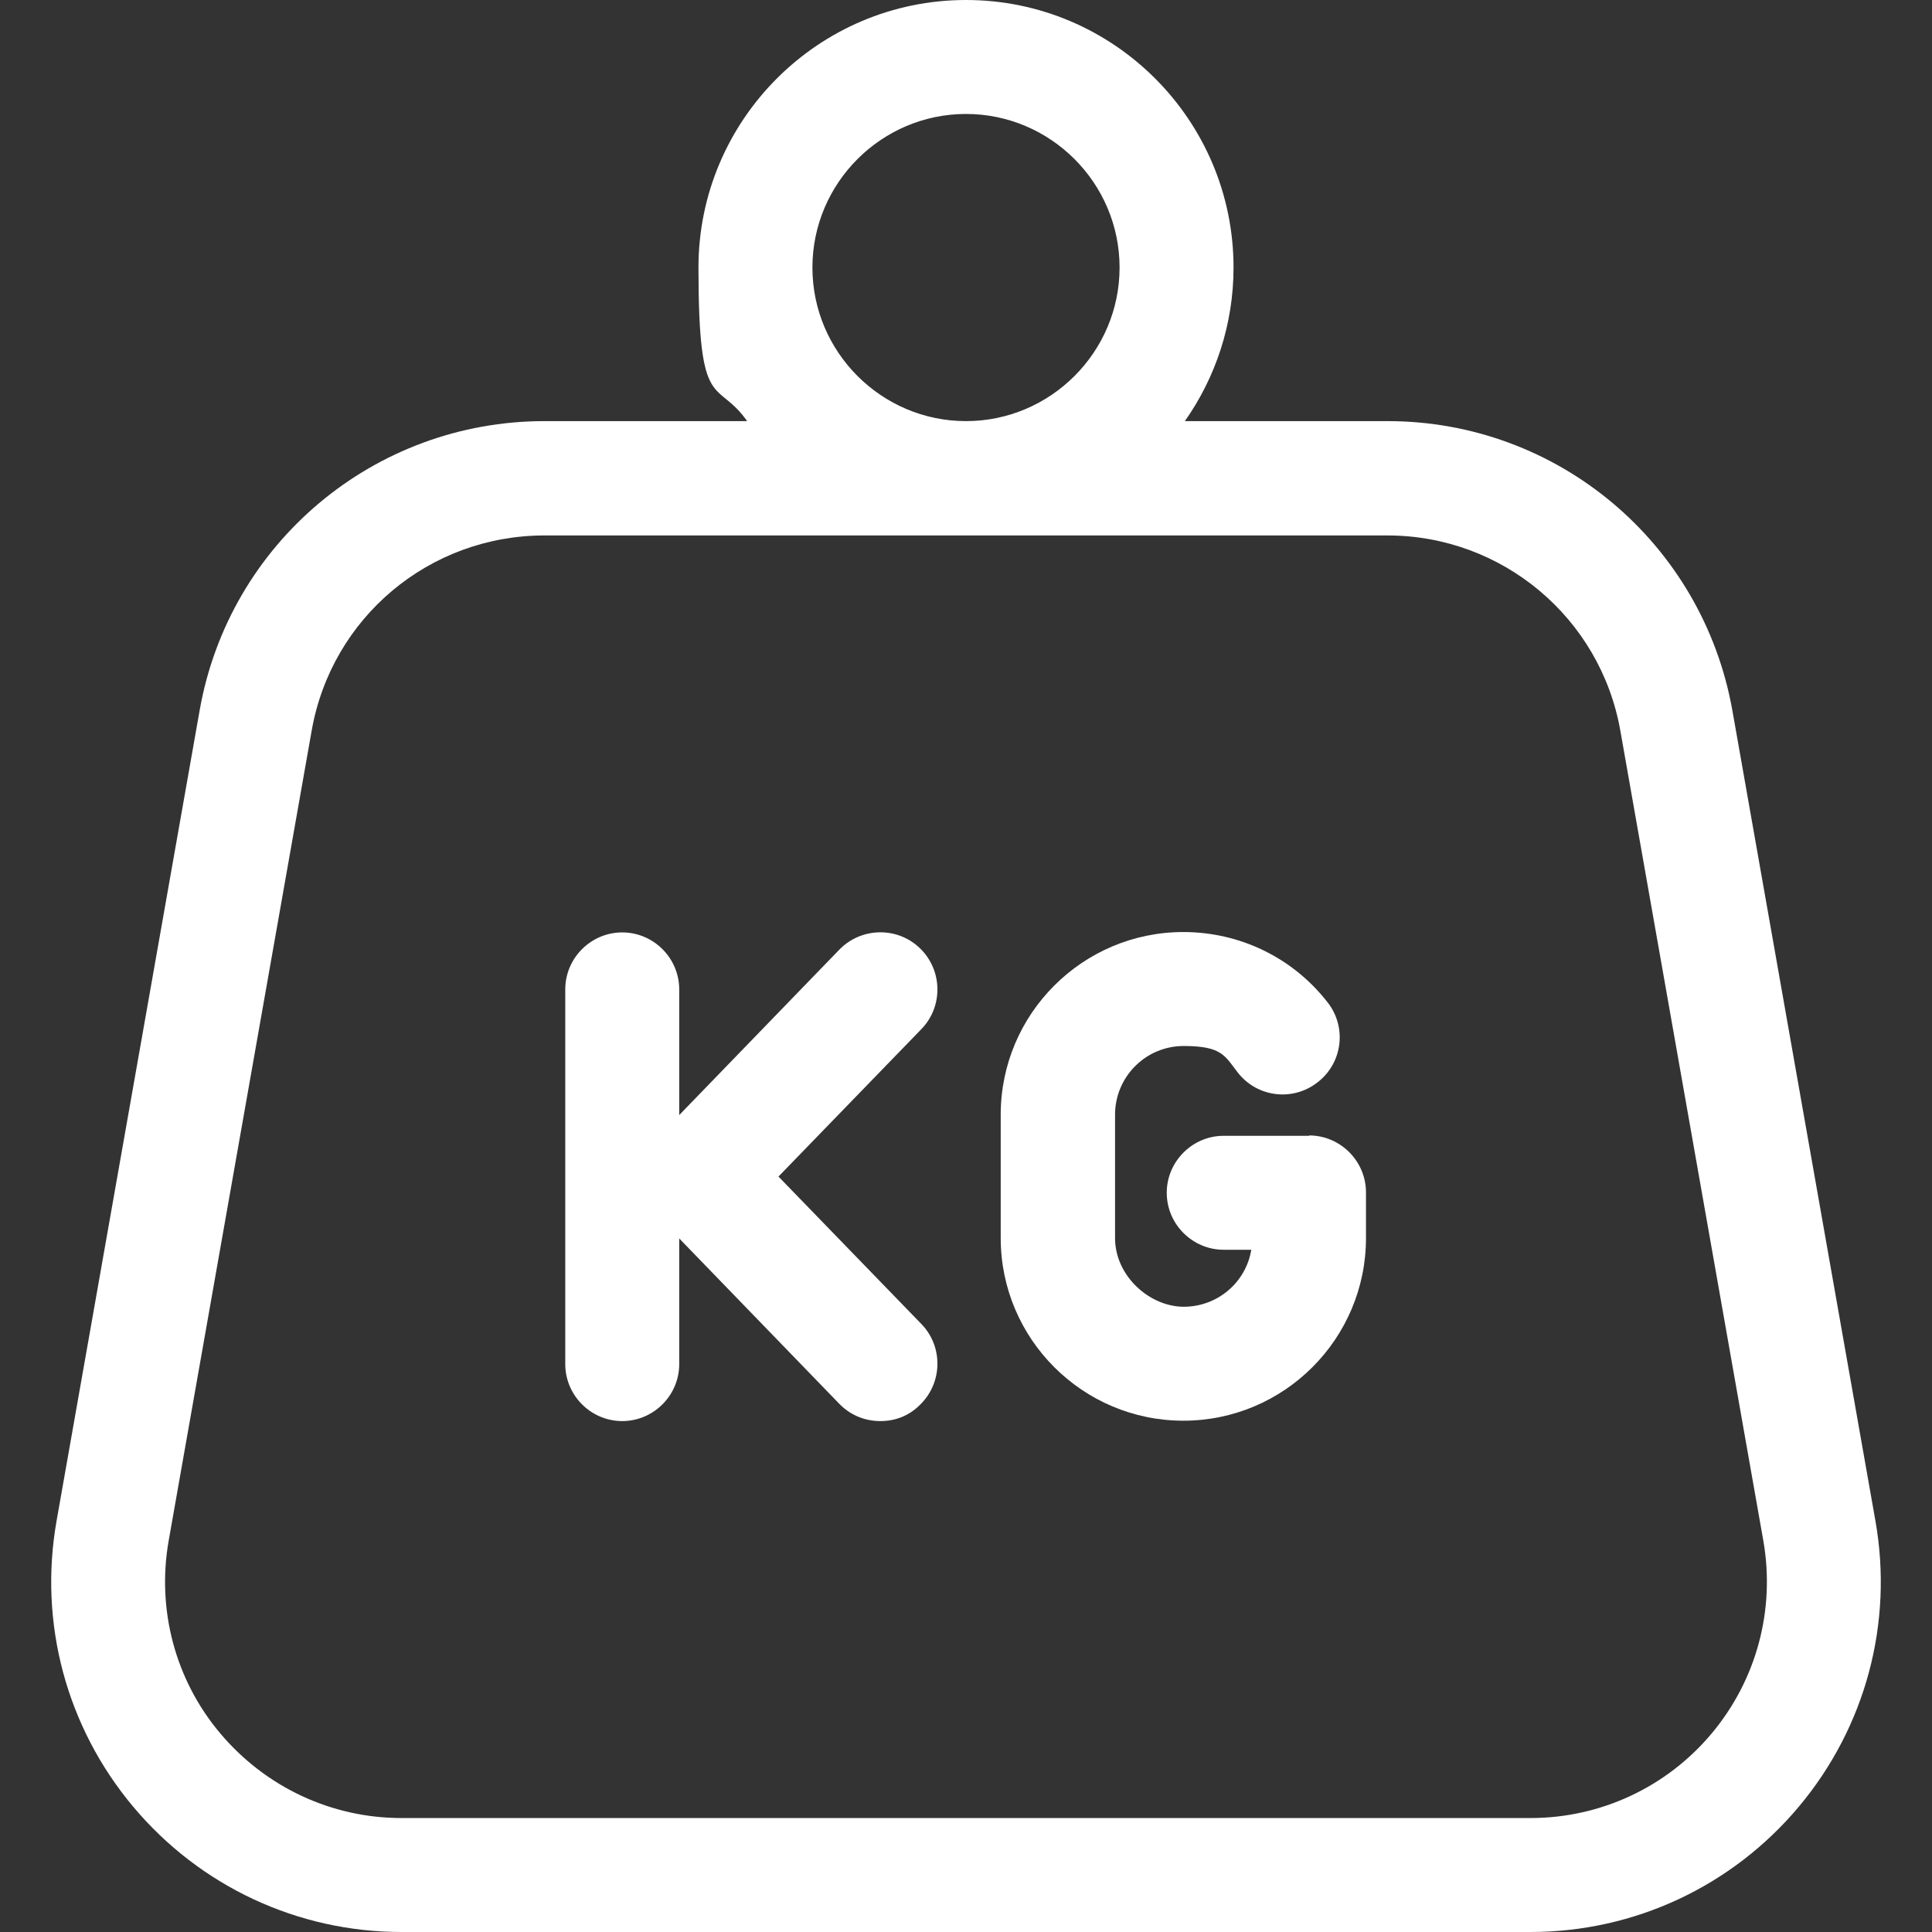
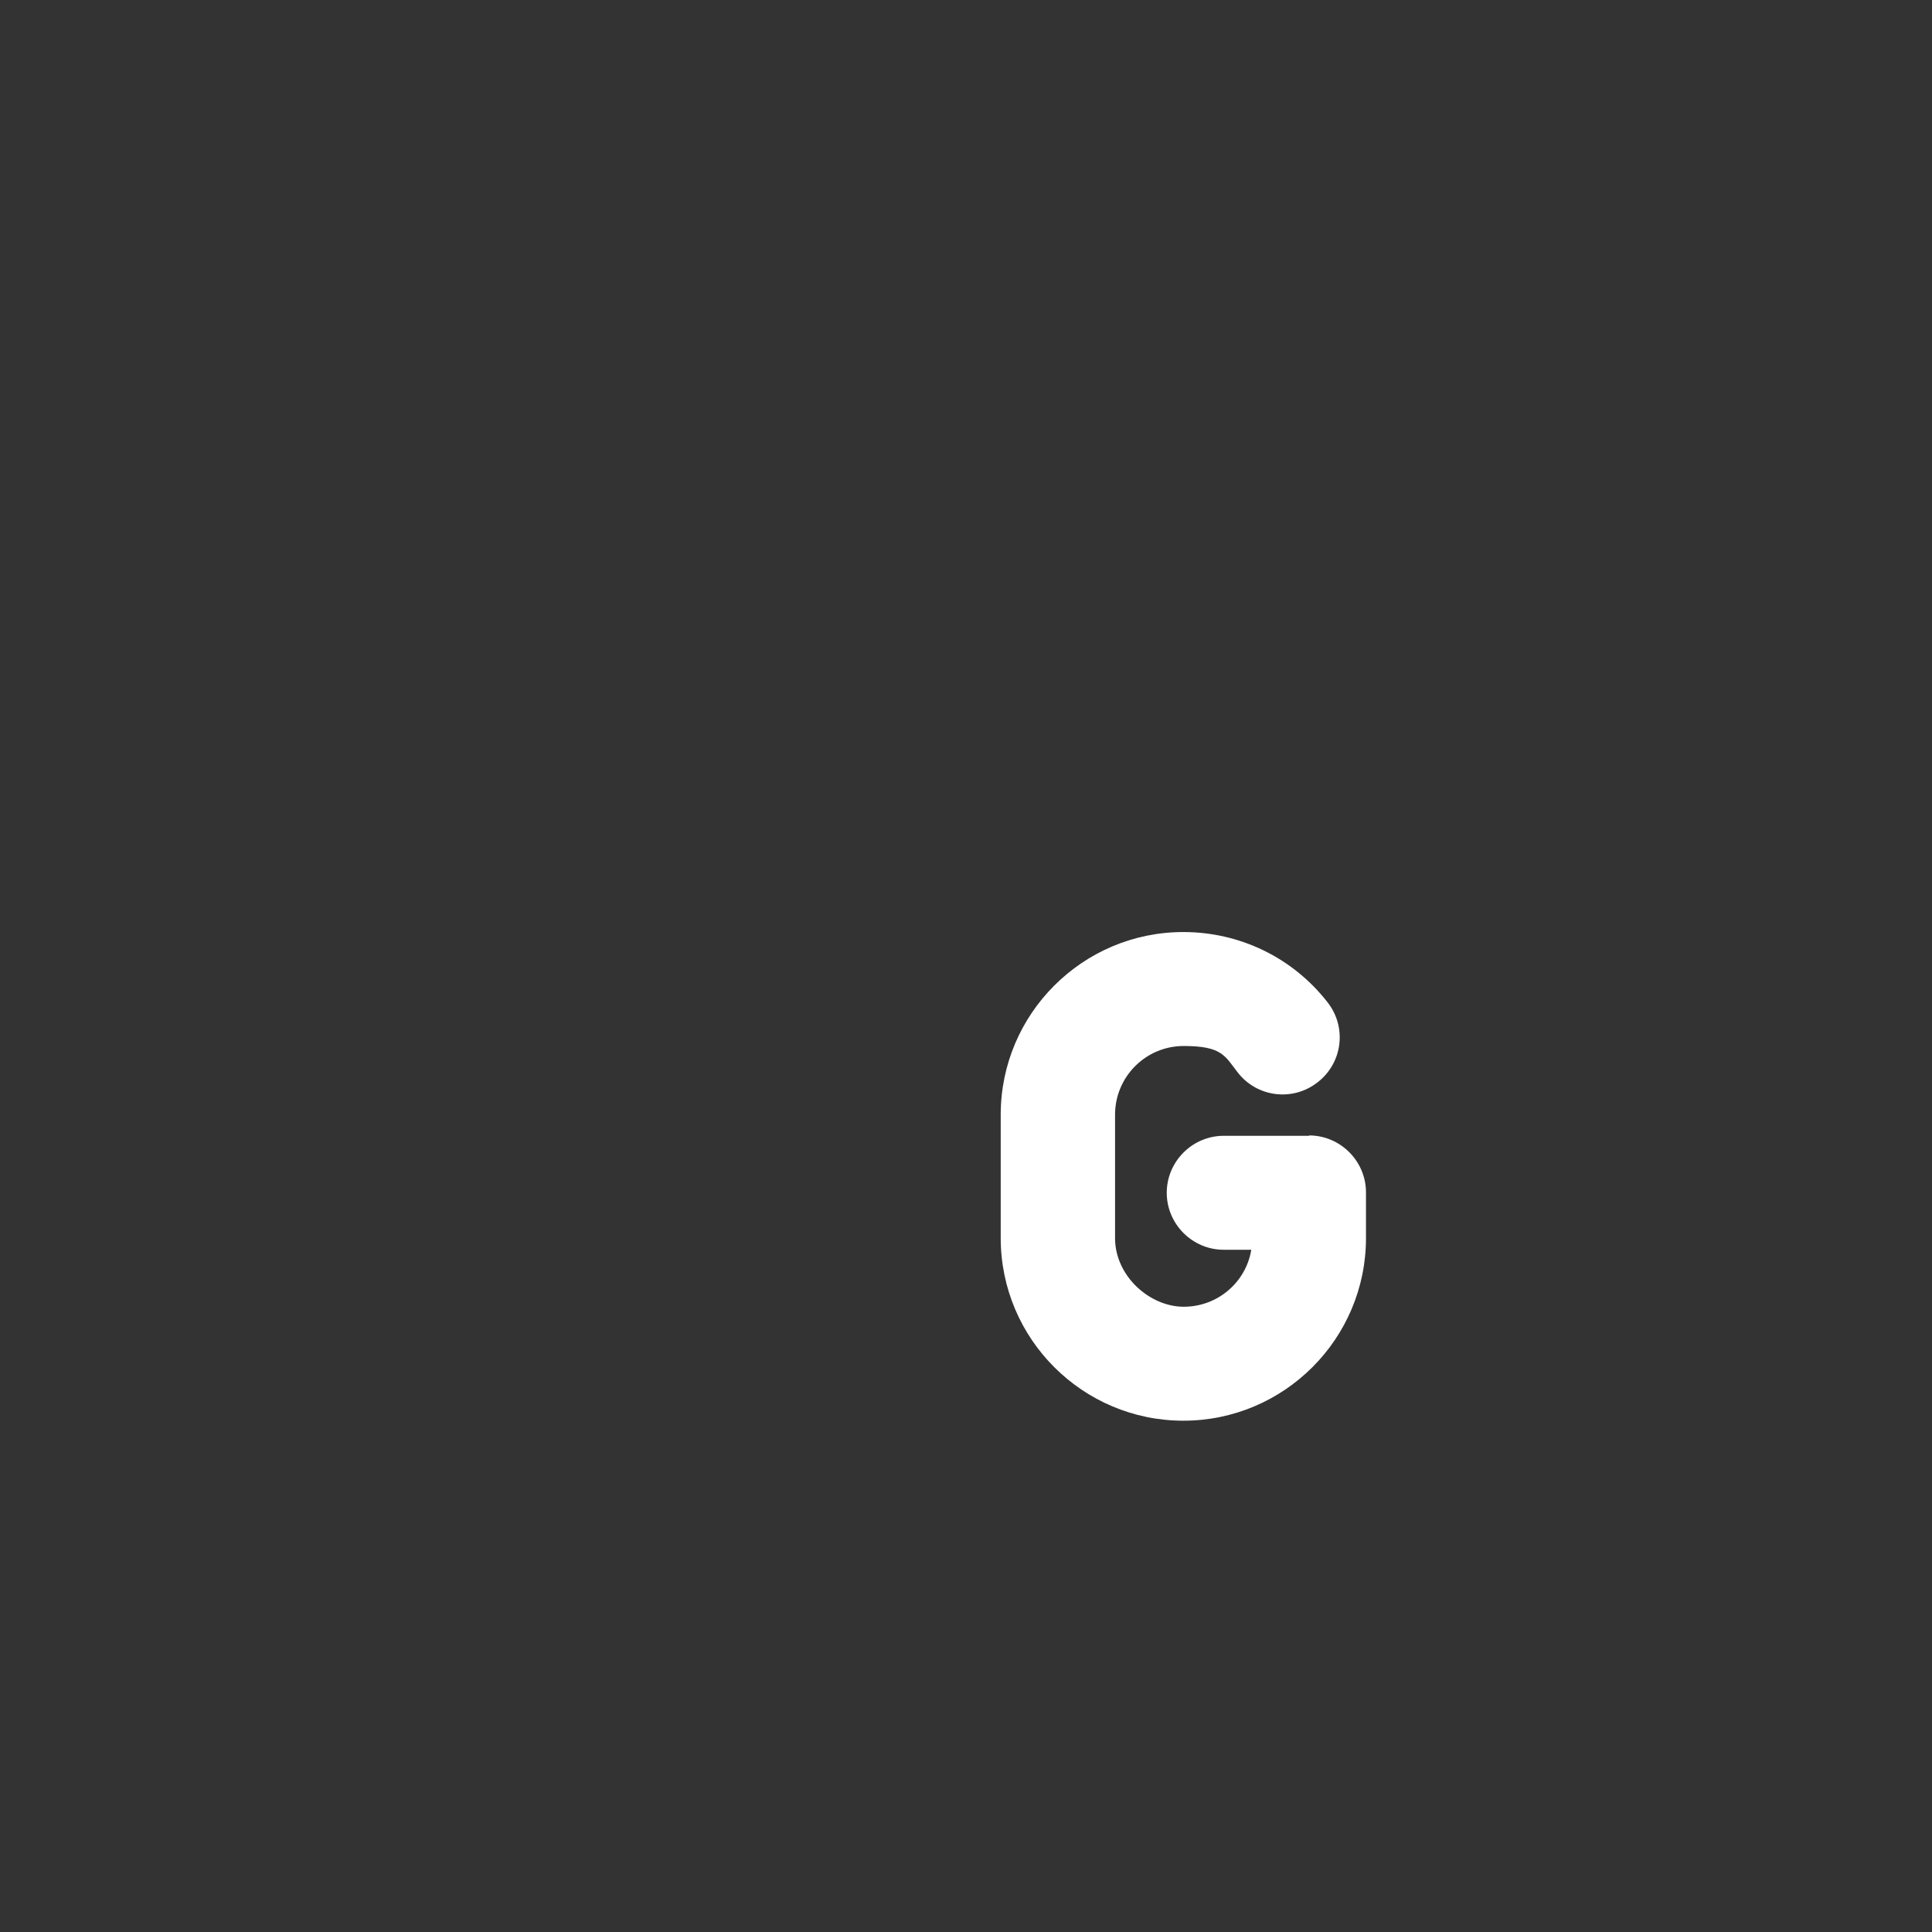
<svg xmlns="http://www.w3.org/2000/svg" id="Capa_1" version="1.1" viewBox="0 0 512 512">
  <rect x="0" y="0" width="512" height="512" fill="#333333" stroke="none" />
  <defs>
    <style>
      .st0 {
        fill: #fff;
      }
    </style>
  </defs>
-   <path class="st0" d="M497,403l-37.9-214.7c-7.9-44.4-46.3-76.7-91.4-76.7h-53.7c8.1-11.5,12.9-25.6,12.9-40.7C326.9,31.8,295.1,0,256,0s-70.9,31.8-70.9,70.9,4.8,29.2,12.9,40.7h-53.7c-45.1,0-83.6,32.3-91.4,76.7L15,403c-4.8,27.1,2.6,54.7,20.3,75.8,17.7,21.1,43.6,33.2,71.1,33.2h299.2c27.5,0,53.4-12.1,71.1-33.2,17.7-21.1,25.1-48.7,20.3-75.8ZM256,30.2c22.4,0,40.7,18.3,40.7,40.7s-18.3,40.7-40.7,40.7-40.7-18.3-40.7-40.7,18.3-40.7,40.7-40.7ZM453.6,459.4c-11.9,14.2-29.4,22.4-48,22.4H106.4c-18.6,0-36-8.2-48-22.4s-16.9-32.9-13.7-51.1l37.9-214.7c5.3-30,31.2-51.7,61.7-51.7h223.4c30.4,0,56.4,21.8,61.7,51.7l37.9,214.7c3.2,18.3-1.8,36.9-13.7,51.1Z" />
-   <path class="st0" d="M206.3,311.8l37.9-39.1c5.8-6,5.6-15.6-.4-21.4-6-5.8-15.6-5.6-21.4.4l-42.4,43.8v-33.3c0-8.3-6.8-15.1-15.1-15.1s-15.1,6.8-15.1,15.1v99.3c0,8.3,6.8,15.1,15.1,15.1s15.1-6.8,15.1-15.1v-33.3l42.4,43.8c3,3.1,6.9,4.6,10.9,4.6s7.6-1.4,10.5-4.3c6-5.8,6.2-15.4.4-21.4l-37.9-39.1Z" />
  <path class="st0" d="M347,301h-22.7c-8.3,0-15.1,6.8-15.1,15.1s6.8,15.1,15.1,15.1h7.3c-1.4,8.6-8.9,15.1-17.9,15.1s-18.2-8.1-18.2-18.2v-32.7c0-10,8.1-18.2,18.2-18.2s10.9,2.6,14.3,7c5.1,6.6,14.6,7.8,21.2,2.6,6.6-5.1,7.8-14.6,2.6-21.2-9.2-11.8-23.2-18.6-38.2-18.6-26.7,0-48.4,21.7-48.4,48.4v32.7c0,26.7,21.7,48.4,48.4,48.4s48.4-21.7,48.4-48.4v-12.1c0-8.3-6.8-15.1-15.1-15.1Z" />
</svg>